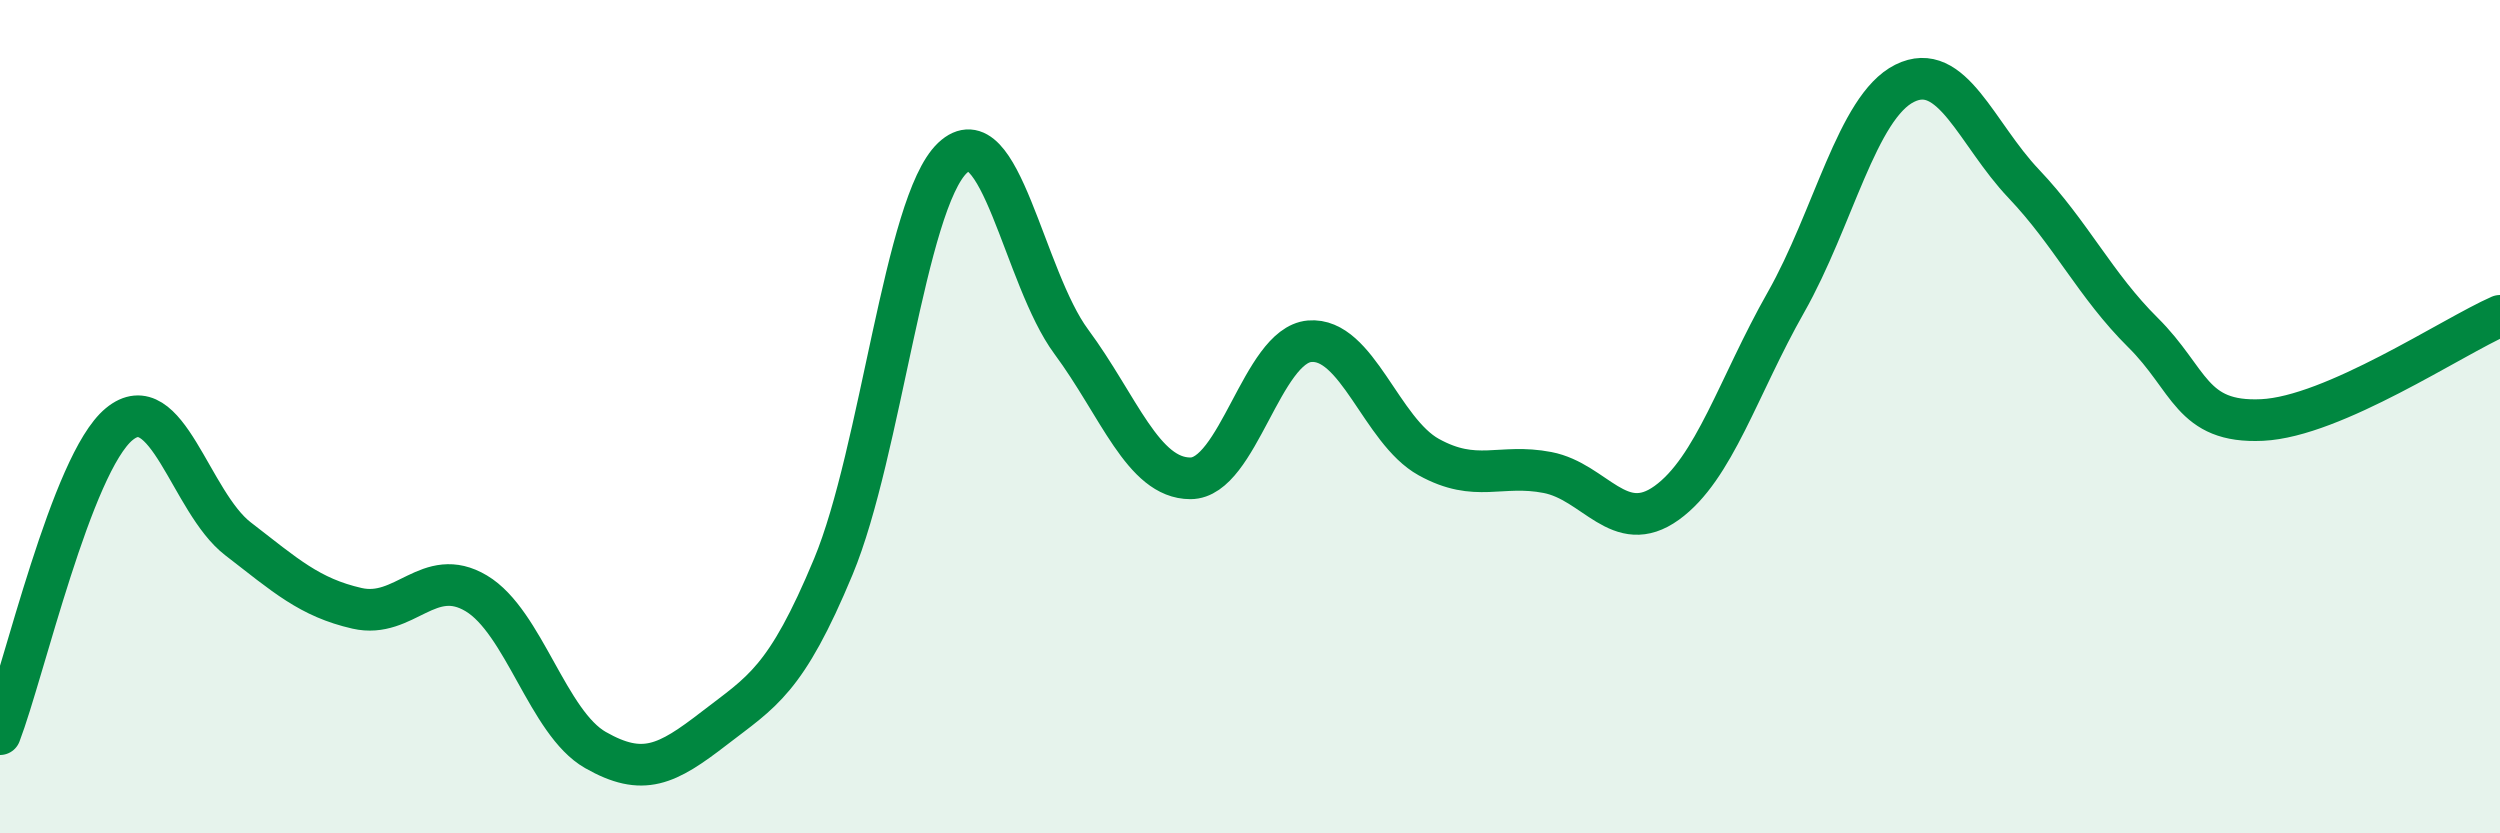
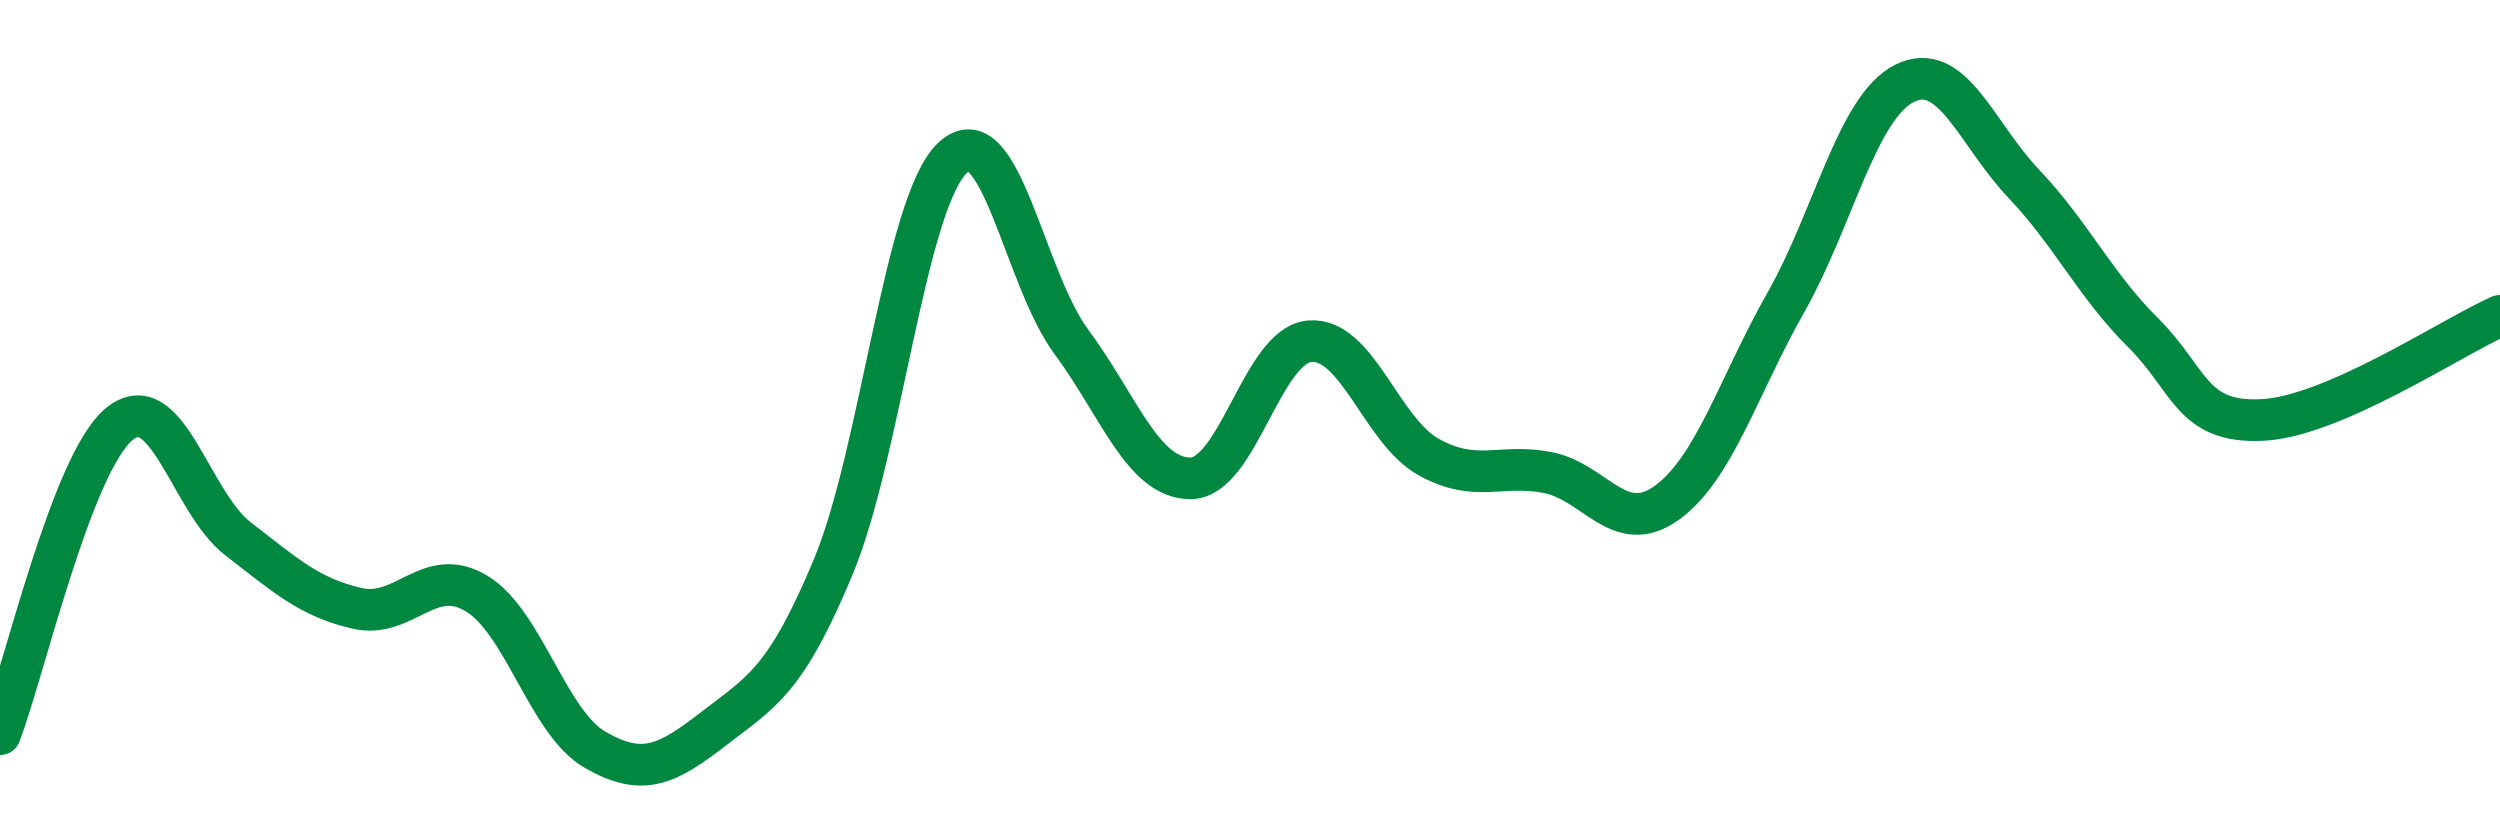
<svg xmlns="http://www.w3.org/2000/svg" width="60" height="20" viewBox="0 0 60 20">
-   <path d="M 0,17.62 C 0.57,16.13 1.72,11.12 2.86,10.18 C 4,9.24 4.57,12.05 5.71,12.93 C 6.85,13.81 7.43,14.34 8.57,14.6 C 9.71,14.86 10.29,13.56 11.43,14.24 C 12.57,14.92 13.15,17.35 14.29,18 C 15.43,18.65 16,18.36 17.14,17.48 C 18.28,16.6 18.86,16.34 20,13.6 C 21.14,10.86 21.72,4.87 22.86,3.79 C 24,2.71 24.57,6.66 25.71,8.2 C 26.85,9.74 27.43,11.48 28.57,11.48 C 29.71,11.48 30.29,8.29 31.43,8.19 C 32.57,8.09 33.15,10.34 34.29,10.97 C 35.43,11.6 36,11.12 37.14,11.34 C 38.28,11.56 38.86,12.89 40,12.07 C 41.14,11.25 41.72,9.27 42.86,7.26 C 44,5.25 44.57,2.57 45.71,2 C 46.85,1.43 47.43,3.21 48.57,4.41 C 49.71,5.61 50.29,6.85 51.43,7.98 C 52.57,9.11 52.58,10.16 54.29,10.08 C 56,10 58.86,8.08 60,7.58L60 20L0 20Z" fill="#008740" opacity="0.1" stroke-linecap="round" stroke-linejoin="round" />
  <path d="M 0,17.62 C 0.57,16.13 1.72,11.12 2.86,10.18 C 4,9.24 4.57,12.05 5.71,12.93 C 6.85,13.81 7.43,14.34 8.57,14.6 C 9.71,14.86 10.29,13.56 11.43,14.24 C 12.57,14.92 13.15,17.35 14.29,18 C 15.43,18.65 16,18.36 17.14,17.48 C 18.28,16.6 18.86,16.34 20,13.6 C 21.14,10.86 21.72,4.87 22.86,3.79 C 24,2.71 24.57,6.66 25.71,8.2 C 26.85,9.74 27.43,11.48 28.57,11.48 C 29.71,11.48 30.29,8.29 31.43,8.19 C 32.57,8.09 33.15,10.34 34.29,10.97 C 35.43,11.6 36,11.12 37.14,11.34 C 38.28,11.56 38.86,12.89 40,12.07 C 41.14,11.25 41.72,9.27 42.86,7.26 C 44,5.25 44.57,2.57 45.71,2 C 46.85,1.43 47.43,3.21 48.57,4.41 C 49.71,5.61 50.29,6.85 51.43,7.98 C 52.57,9.11 52.58,10.16 54.29,10.08 C 56,10 58.86,8.08 60,7.58" stroke="#008740" stroke-width="1" fill="none" stroke-linecap="round" stroke-linejoin="round" />
</svg>